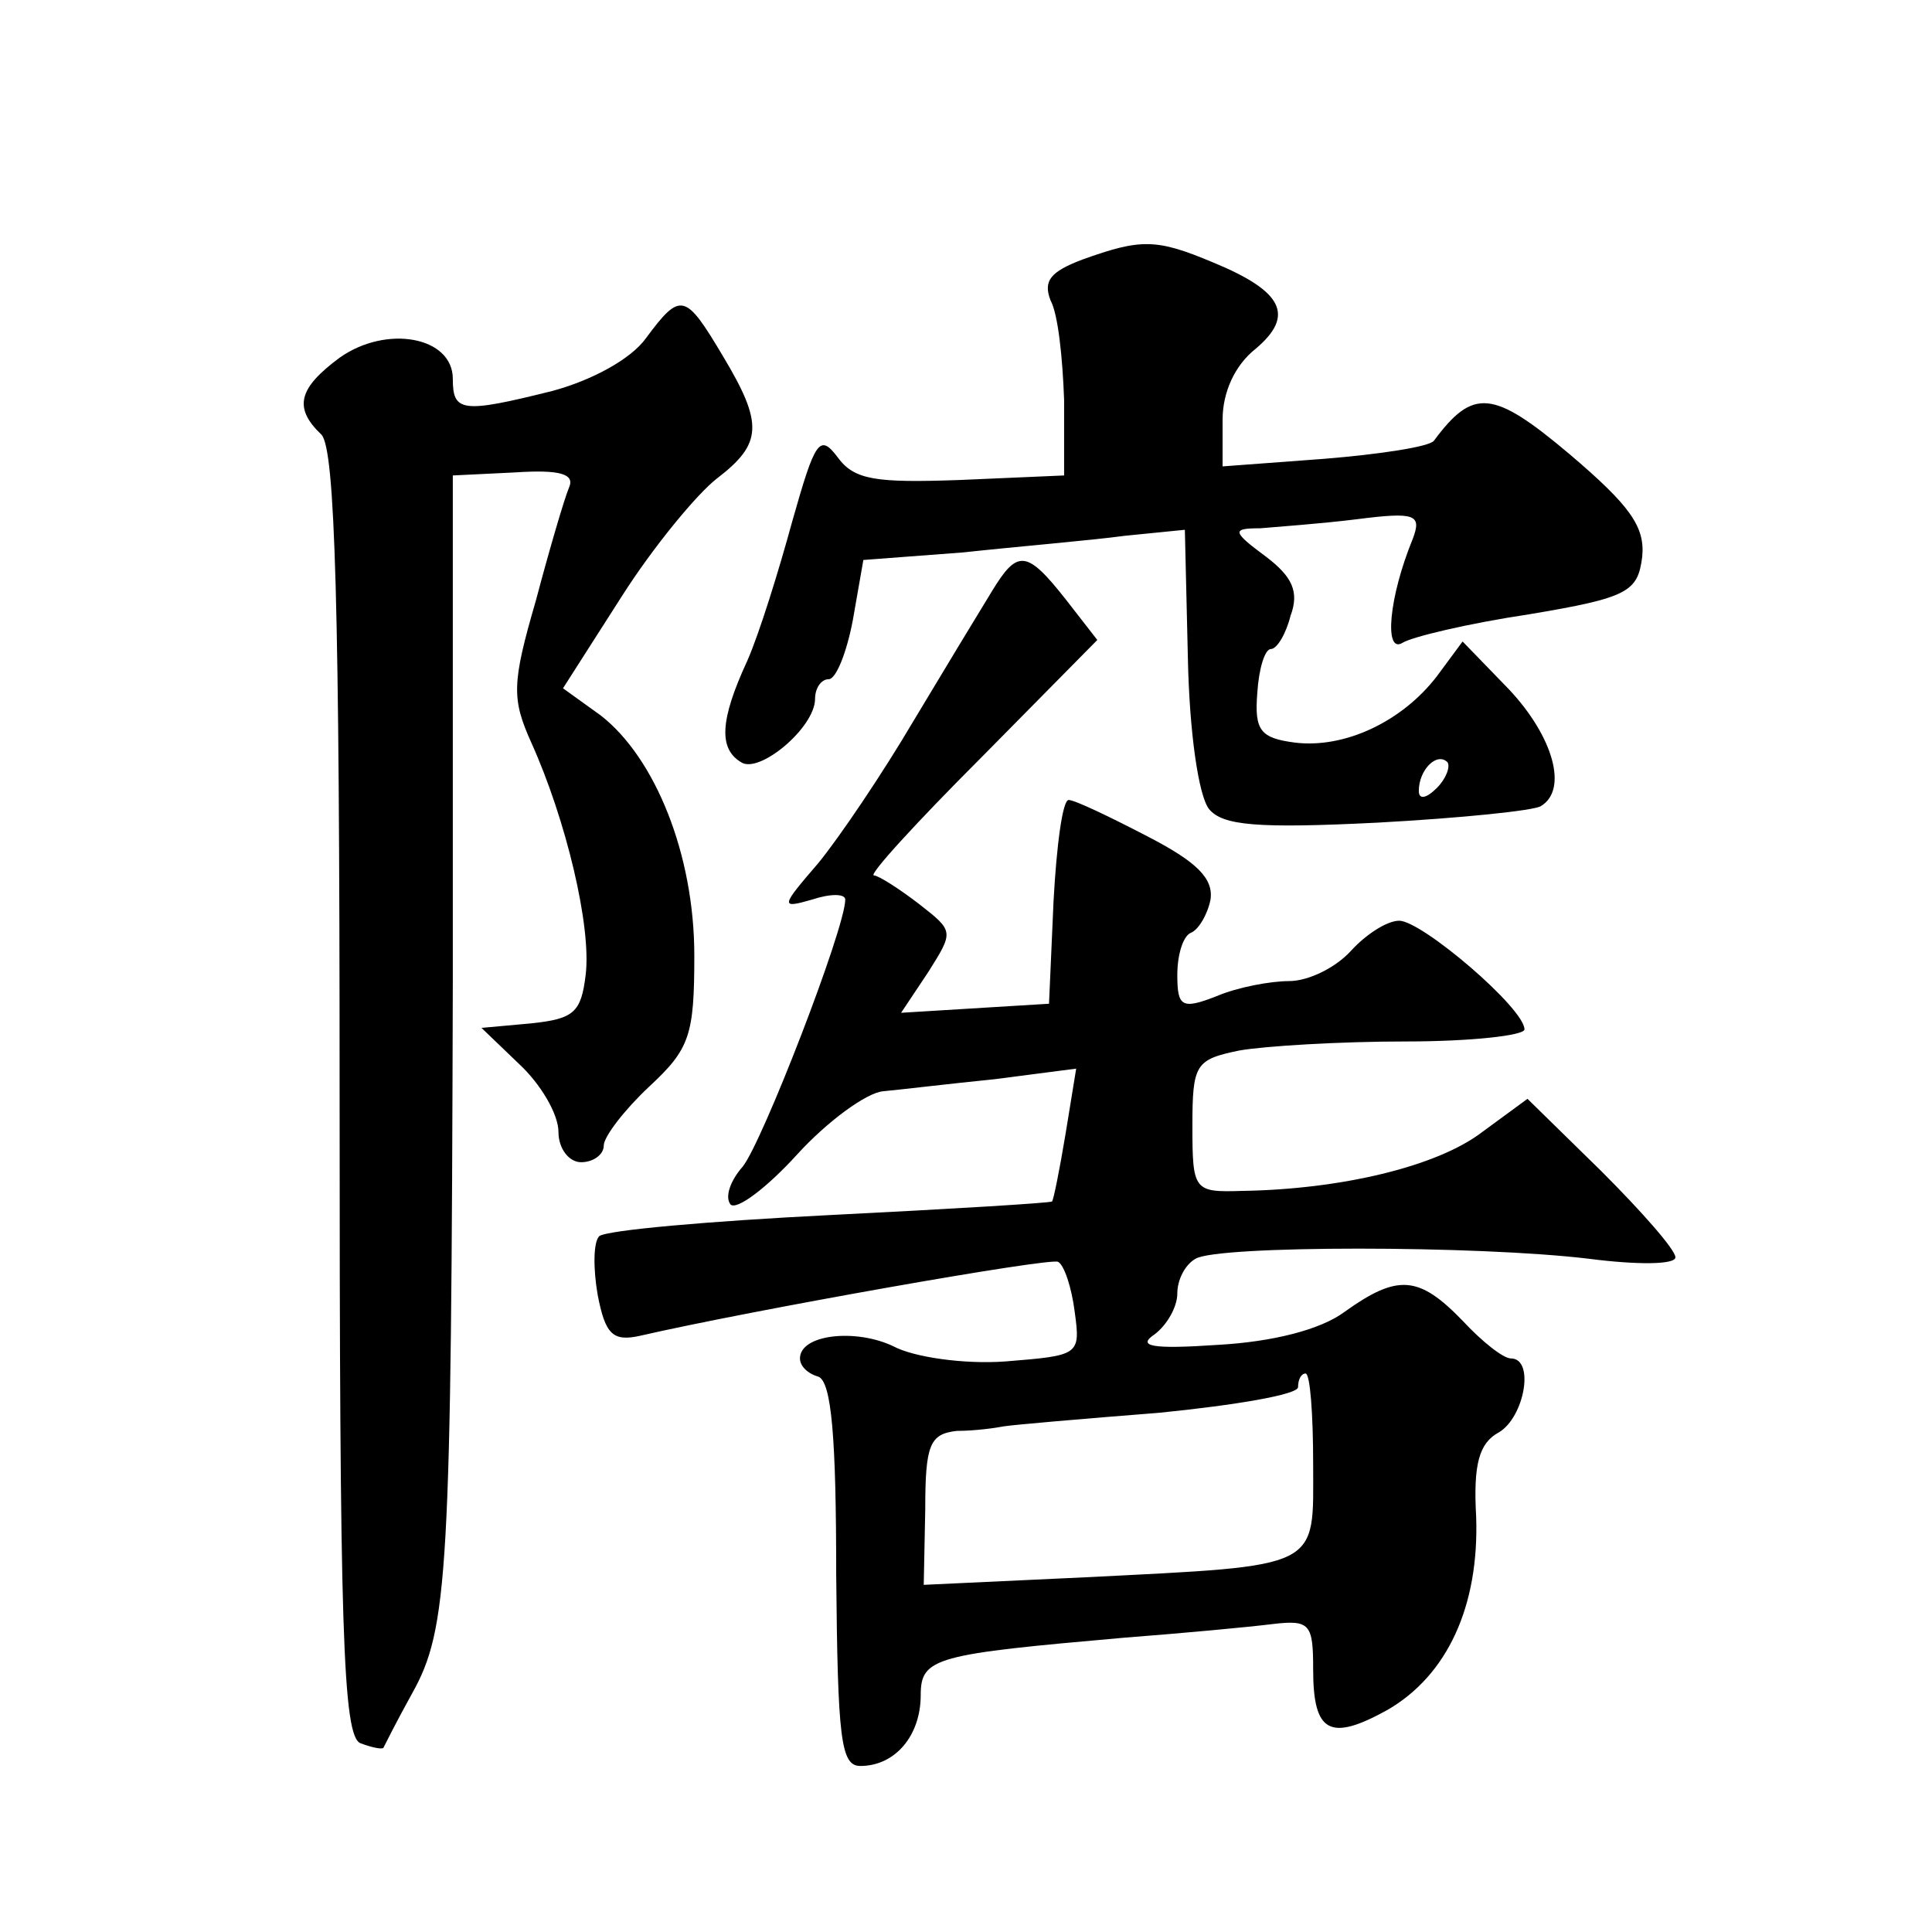
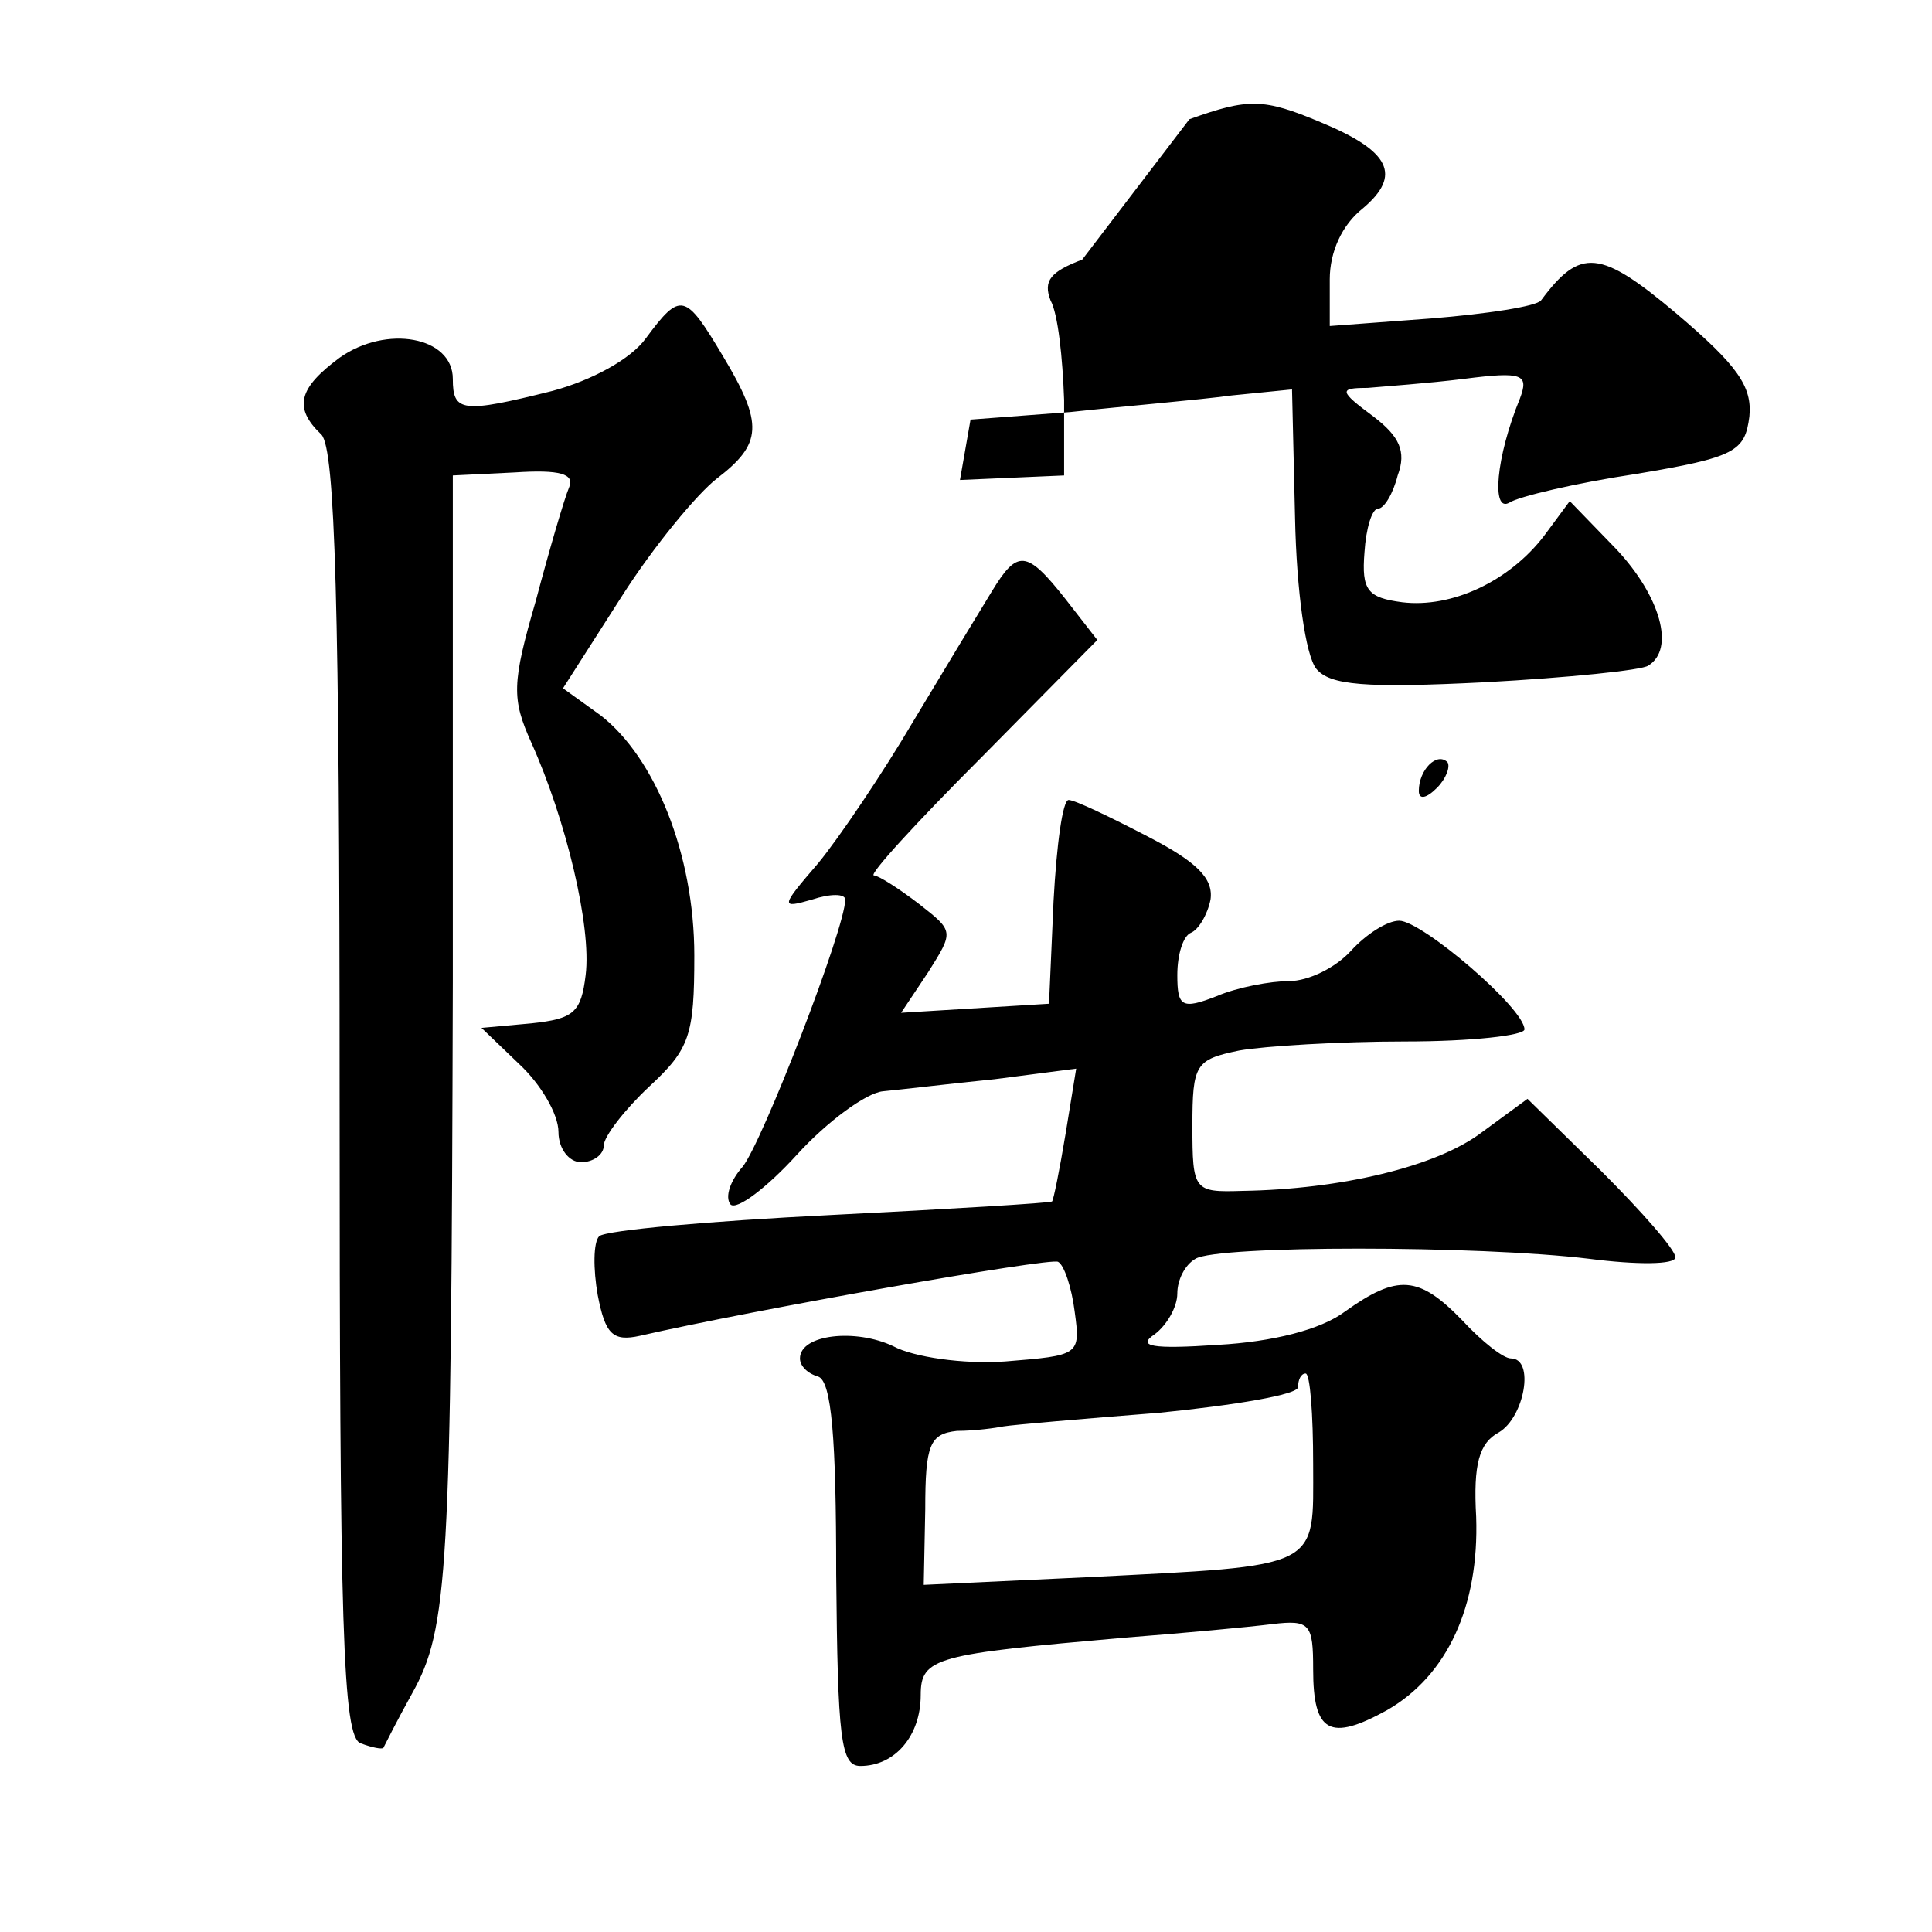
<svg xmlns="http://www.w3.org/2000/svg" version="1.0" width="128pt" height="128pt" viewBox="0 0 128 128" preserveAspectRatio="xMidYMid meet">
  <g transform="translate(0,128) scale(0.1,-0.1)" fill="#0" stroke="none">
-     <path d="M717 1108 c-21 -8 -26 -14 -21 -27 5 -9 8 -38 9 -66 l0 -50 -69 -3 c-56 -2 -70 0 -81 15 -12 16 -15 11 -30 -42 -9 -33 -22 -75 -30 -93 -18 -39 -19 -58 -4 -67 12 -8 49 23 49 42 0 7 4 13 9 13 5 0 12 18 16 39 l7 40 66 5 c37 4 85 8 107 11 l40 4 2 -85 c1 -49 7 -91 14 -100 9 -11 32 -13 112 -9 55 3 104 8 108 11 18 11 8 46 -21 77 l-31 32 -17 -23 c-23 -30 -61 -48 -94 -44 -23 3 -27 8 -25 33 1 16 5 29 9 29 4 0 10 10 13 22 6 16 1 26 -16 39 -23 17 -23 19 -4 19 11 1 40 3 64 6 39 5 43 3 37 -13 -16 -39 -19 -76 -7 -69 6 4 44 13 84 19 66 11 72 15 75 38 2 20 -8 34 -48 68 -51 43 -64 44 -90 9 -3 -4 -36 -9 -73 -12 l-67 -5 0 31 c0 18 8 36 22 47 26 22 18 38 -28 57 -38 16 -48 16 -87 2z m235 -350 c-7 -7 -12 -8 -12 -2 0 14 12 26 19 19 2 -3 -1 -11 -7 -17z M428 1056 c-10 -14 -36 -28 -62 -35 -60 -15 -66 -14 -66 8 0 28 -44 36 -75 14 -27 -20 -31 -33 -12 -51 9 -10 12 -111 12 -437 0 -354 2 -426 14 -430 8 -3 14 -4 15 -3 1 2 9 18 19 36 24 43 26 79 27 472 l0 335 41 2 c30 2 40 -1 36 -10 -3 -7 -13 -41 -22 -75 -16 -55 -16 -65 -3 -94 23 -51 40 -122 36 -154 -3 -25 -8 -29 -36 -32 l-33 -3 25 -24 c14 -13 26 -33 26 -45 0 -11 7 -20 15 -20 8 0 15 5 15 11 0 6 14 24 30 39 27 25 30 34 30 87 0 67 -26 131 -62 159 l-25 18 39 61 c21 33 50 68 63 78 30 23 31 36 4 81 -25 42 -28 43 -51 12z M657 888 c-8 -13 -31 -51 -52 -86 -20 -34 -49 -77 -63 -94 -25 -29 -25 -30 -4 -24 12 4 22 4 22 0 0 -19 -55 -161 -68 -177 -8 -9 -12 -20 -8 -25 4 -4 24 11 44 33 20 22 46 41 57 42 11 1 44 5 74 8 l54 7 -7 -43 c-4 -24 -8 -44 -9 -45 -1 -1 -67 -5 -147 -9 -80 -4 -148 -10 -153 -14 -4 -4 -4 -22 -1 -39 5 -26 10 -31 28 -27 74 17 272 52 277 49 4 -2 9 -17 11 -33 4 -29 3 -29 -46 -33 -28 -2 -61 3 -74 10 -25 12 -62 8 -62 -8 0 -5 5 -10 12 -12 9 -3 12 -41 12 -131 1 -109 3 -127 16 -127 23 0 40 20 40 47 0 25 10 27 135 38 39 3 82 7 98 9 25 3 27 0 27 -30 0 -42 11 -48 49 -27 40 23 61 69 59 128 -2 35 2 49 15 56 17 10 24 49 8 49 -5 0 -19 11 -32 25 -29 30 -43 31 -78 6 -16 -12 -48 -20 -84 -22 -44 -3 -54 -1 -42 7 8 6 15 18 15 27 0 9 5 19 12 23 14 9 187 9 261 0 31 -4 57 -4 57 1 0 5 -22 30 -49 57 l-49 48 -30 -22 c-30 -23 -94 -38 -159 -39 -32 -1 -33 0 -33 43 0 41 2 44 31 50 17 3 67 6 110 6 44 0 79 4 79 8 0 14 -68 72 -83 72 -8 0 -22 -9 -32 -20 -10 -11 -28 -20 -41 -20 -12 0 -34 -4 -48 -10 -23 -9 -26 -7 -26 14 0 14 4 26 9 28 5 2 11 12 13 22 2 14 -9 25 -42 42 -25 13 -48 24 -52 24 -4 0 -8 -30 -10 -67 l-3 -68 -49 -3 -49 -3 18 27 c17 27 17 27 -6 45 -13 10 -27 19 -30 19 -4 0 28 35 71 78 l77 78 -21 27 c-26 33 -32 33 -49 5z m213 -578 c0 -70 7 -67 -151 -75 l-107 -5 1 50 c0 43 3 50 21 52 12 0 26 2 31 3 6 1 52 5 103 9 50 5 92 12 92 17 0 5 2 9 5 9 3 0 5 -27 5 -60z" />
+     <path d="M717 1108 c-21 -8 -26 -14 -21 -27 5 -9 8 -38 9 -66 l0 -50 -69 -3 l7 40 66 5 c37 4 85 8 107 11 l40 4 2 -85 c1 -49 7 -91 14 -100 9 -11 32 -13 112 -9 55 3 104 8 108 11 18 11 8 46 -21 77 l-31 32 -17 -23 c-23 -30 -61 -48 -94 -44 -23 3 -27 8 -25 33 1 16 5 29 9 29 4 0 10 10 13 22 6 16 1 26 -16 39 -23 17 -23 19 -4 19 11 1 40 3 64 6 39 5 43 3 37 -13 -16 -39 -19 -76 -7 -69 6 4 44 13 84 19 66 11 72 15 75 38 2 20 -8 34 -48 68 -51 43 -64 44 -90 9 -3 -4 -36 -9 -73 -12 l-67 -5 0 31 c0 18 8 36 22 47 26 22 18 38 -28 57 -38 16 -48 16 -87 2z m235 -350 c-7 -7 -12 -8 -12 -2 0 14 12 26 19 19 2 -3 -1 -11 -7 -17z M428 1056 c-10 -14 -36 -28 -62 -35 -60 -15 -66 -14 -66 8 0 28 -44 36 -75 14 -27 -20 -31 -33 -12 -51 9 -10 12 -111 12 -437 0 -354 2 -426 14 -430 8 -3 14 -4 15 -3 1 2 9 18 19 36 24 43 26 79 27 472 l0 335 41 2 c30 2 40 -1 36 -10 -3 -7 -13 -41 -22 -75 -16 -55 -16 -65 -3 -94 23 -51 40 -122 36 -154 -3 -25 -8 -29 -36 -32 l-33 -3 25 -24 c14 -13 26 -33 26 -45 0 -11 7 -20 15 -20 8 0 15 5 15 11 0 6 14 24 30 39 27 25 30 34 30 87 0 67 -26 131 -62 159 l-25 18 39 61 c21 33 50 68 63 78 30 23 31 36 4 81 -25 42 -28 43 -51 12z M657 888 c-8 -13 -31 -51 -52 -86 -20 -34 -49 -77 -63 -94 -25 -29 -25 -30 -4 -24 12 4 22 4 22 0 0 -19 -55 -161 -68 -177 -8 -9 -12 -20 -8 -25 4 -4 24 11 44 33 20 22 46 41 57 42 11 1 44 5 74 8 l54 7 -7 -43 c-4 -24 -8 -44 -9 -45 -1 -1 -67 -5 -147 -9 -80 -4 -148 -10 -153 -14 -4 -4 -4 -22 -1 -39 5 -26 10 -31 28 -27 74 17 272 52 277 49 4 -2 9 -17 11 -33 4 -29 3 -29 -46 -33 -28 -2 -61 3 -74 10 -25 12 -62 8 -62 -8 0 -5 5 -10 12 -12 9 -3 12 -41 12 -131 1 -109 3 -127 16 -127 23 0 40 20 40 47 0 25 10 27 135 38 39 3 82 7 98 9 25 3 27 0 27 -30 0 -42 11 -48 49 -27 40 23 61 69 59 128 -2 35 2 49 15 56 17 10 24 49 8 49 -5 0 -19 11 -32 25 -29 30 -43 31 -78 6 -16 -12 -48 -20 -84 -22 -44 -3 -54 -1 -42 7 8 6 15 18 15 27 0 9 5 19 12 23 14 9 187 9 261 0 31 -4 57 -4 57 1 0 5 -22 30 -49 57 l-49 48 -30 -22 c-30 -23 -94 -38 -159 -39 -32 -1 -33 0 -33 43 0 41 2 44 31 50 17 3 67 6 110 6 44 0 79 4 79 8 0 14 -68 72 -83 72 -8 0 -22 -9 -32 -20 -10 -11 -28 -20 -41 -20 -12 0 -34 -4 -48 -10 -23 -9 -26 -7 -26 14 0 14 4 26 9 28 5 2 11 12 13 22 2 14 -9 25 -42 42 -25 13 -48 24 -52 24 -4 0 -8 -30 -10 -67 l-3 -68 -49 -3 -49 -3 18 27 c17 27 17 27 -6 45 -13 10 -27 19 -30 19 -4 0 28 35 71 78 l77 78 -21 27 c-26 33 -32 33 -49 5z m213 -578 c0 -70 7 -67 -151 -75 l-107 -5 1 50 c0 43 3 50 21 52 12 0 26 2 31 3 6 1 52 5 103 9 50 5 92 12 92 17 0 5 2 9 5 9 3 0 5 -27 5 -60z" />
  </g>
</svg>